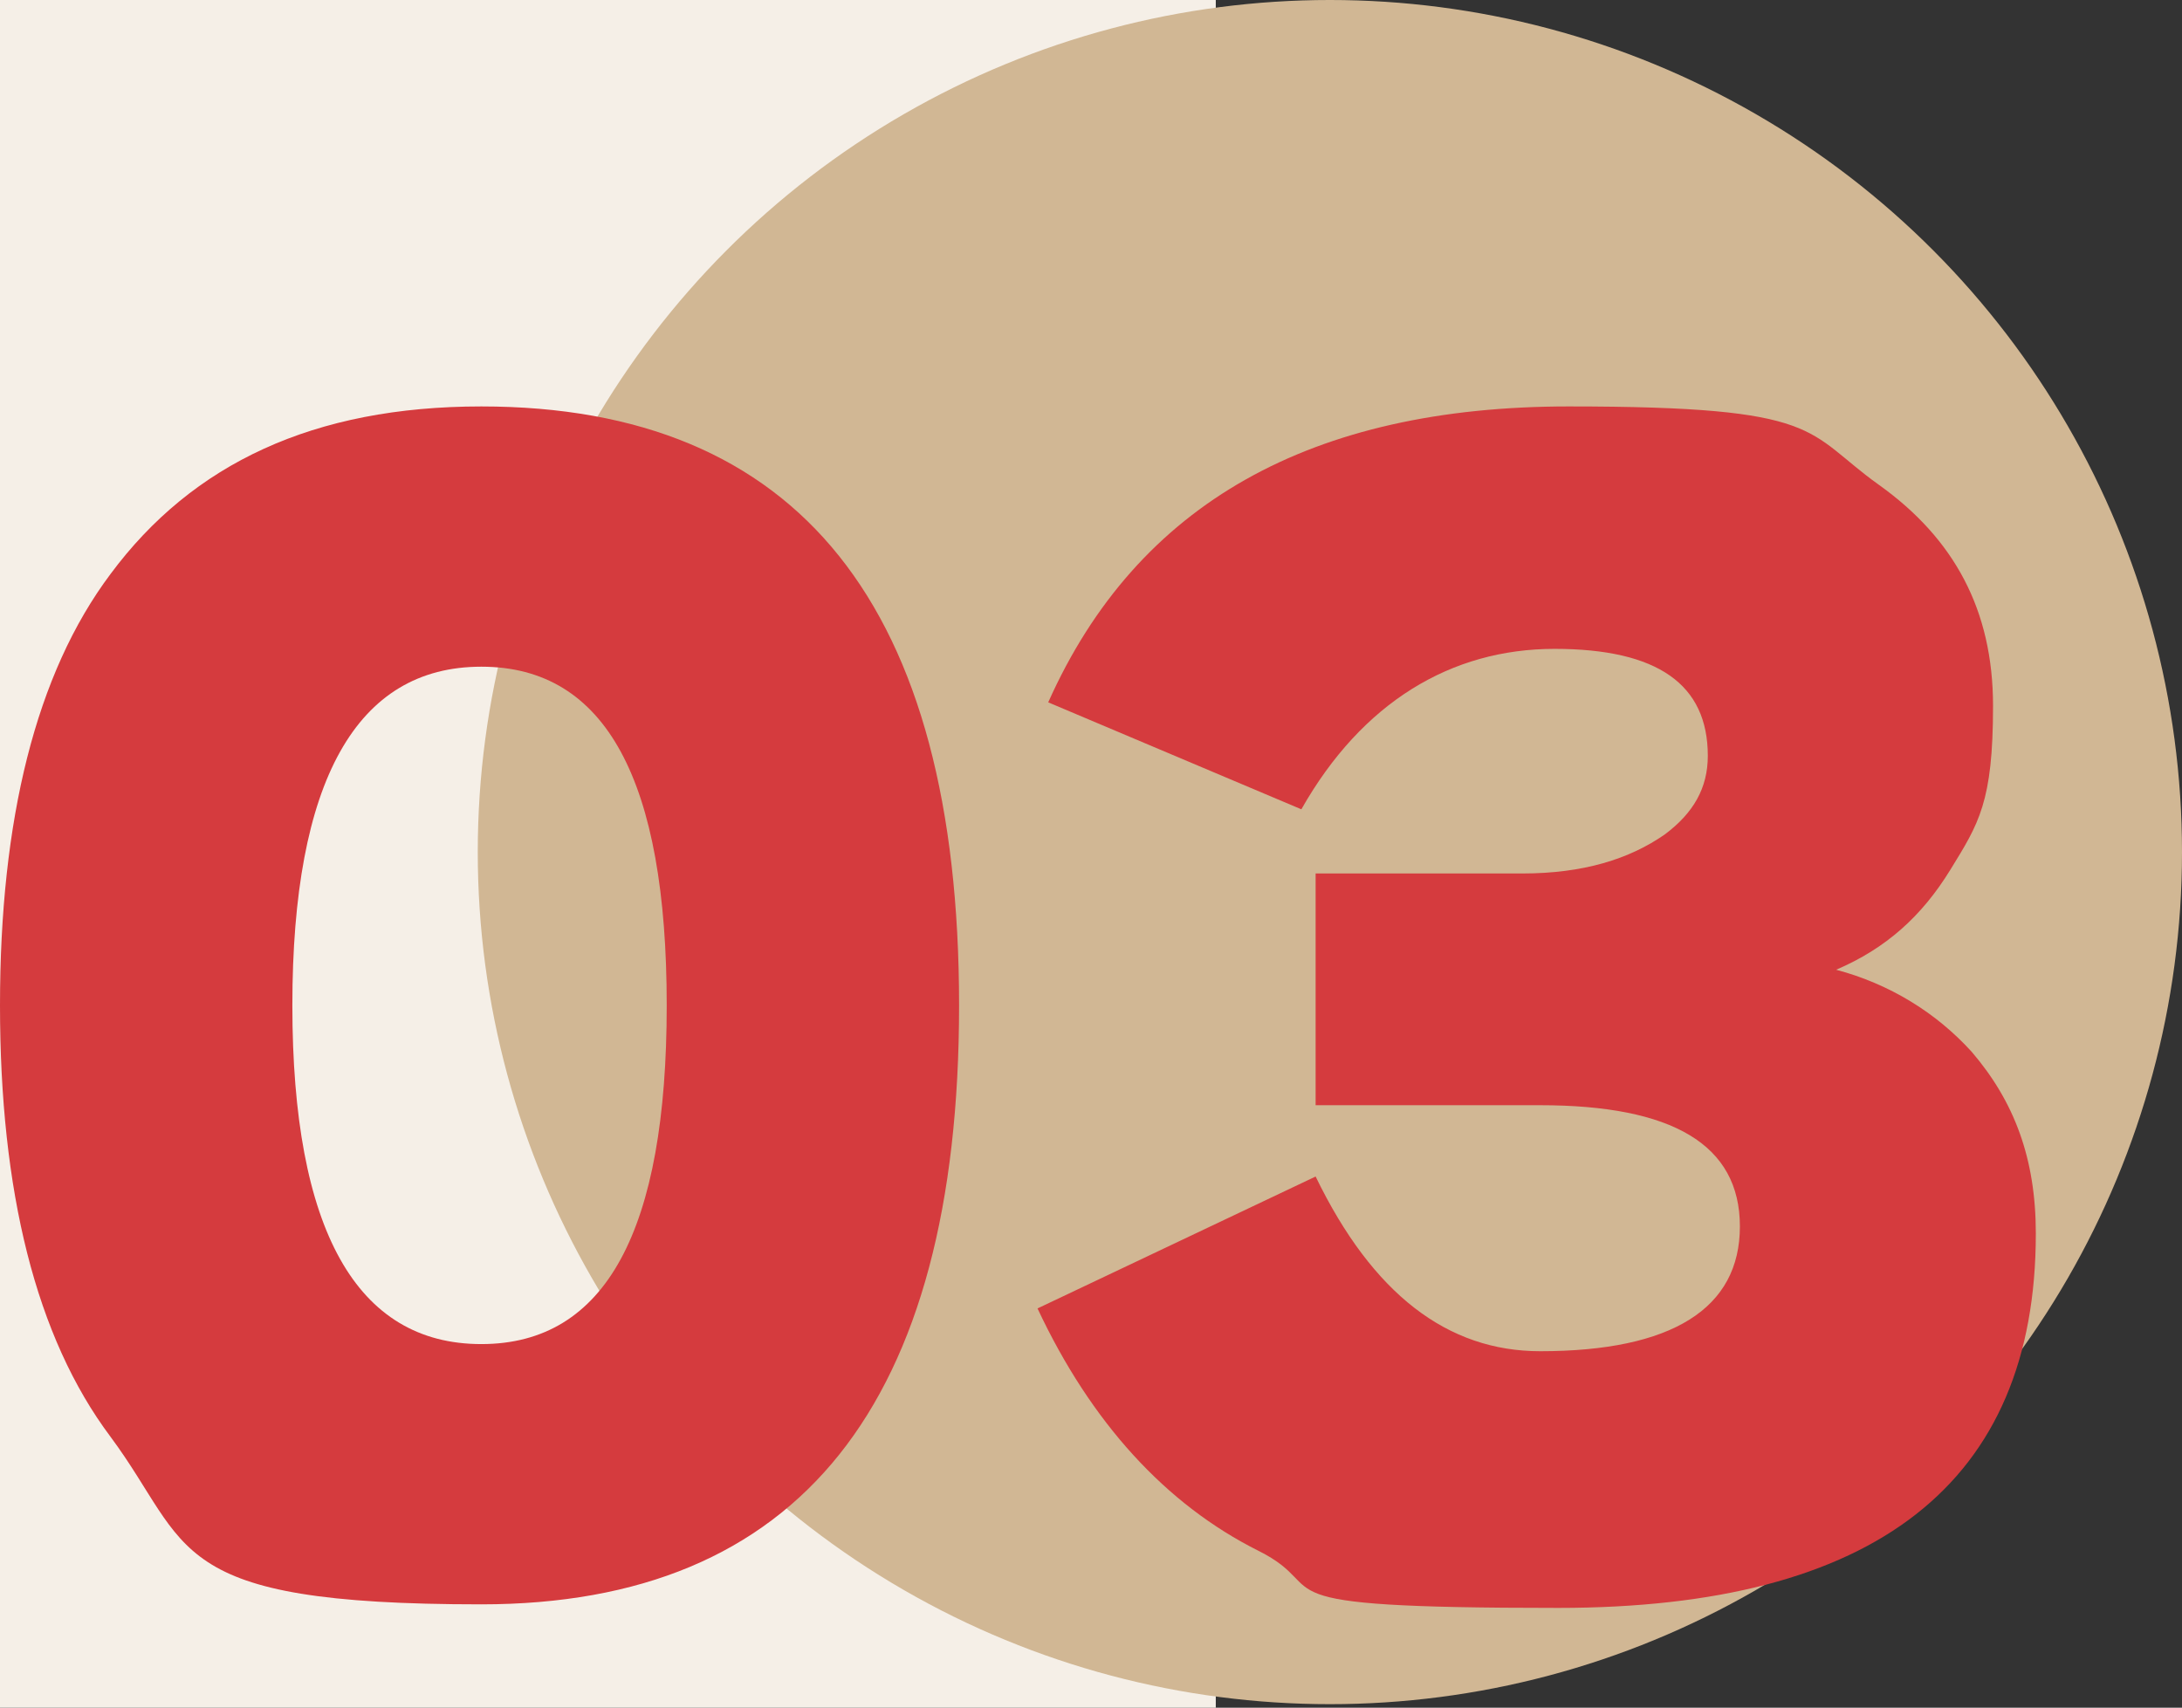
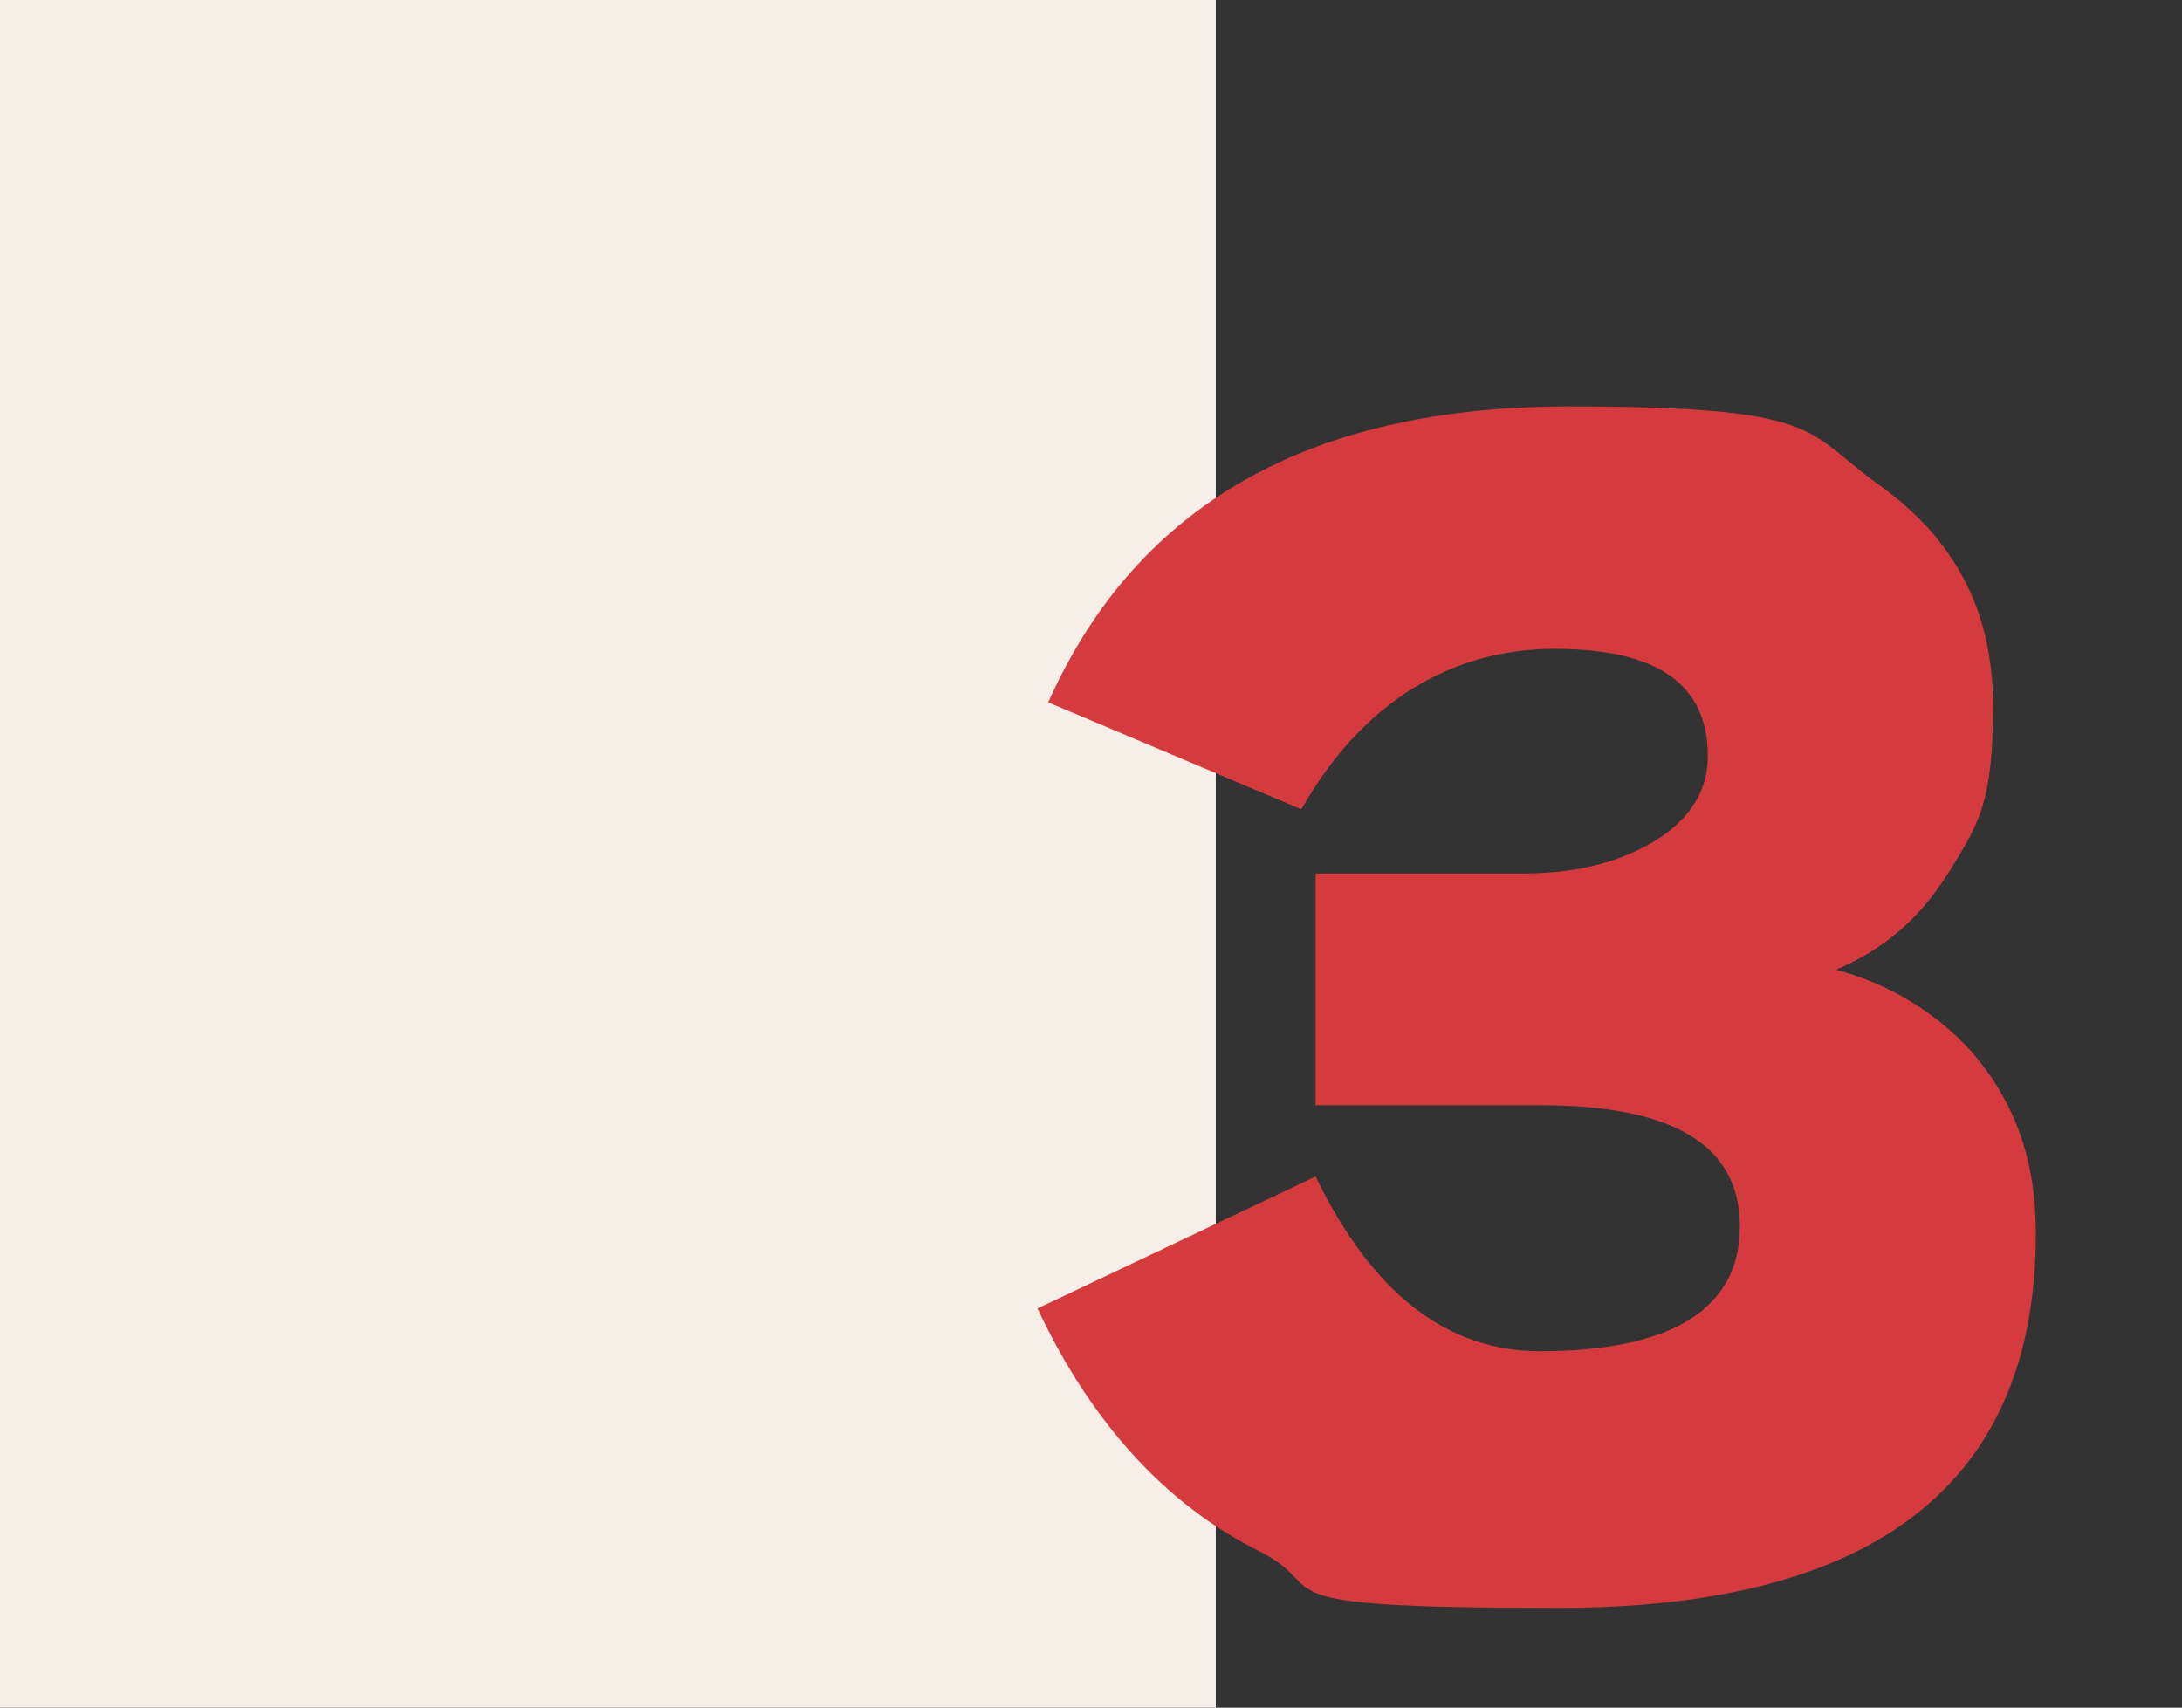
<svg xmlns="http://www.w3.org/2000/svg" id="uuid-a38d8932-e1cf-4277-93d5-8da12b2814c7" data-name="uuid-4a04e886-0a47-4bd7-8019-6dc75c57cefb" viewBox="0 0 61.2 47.9" width="61.2" height="47.9">
  <rect x="0" y="0" width="61.2" height="47.9" fill="#333333" stroke="none" />
  <defs>
    <style>
      .uuid-3c7a1282-f460-4b42-856f-23186e2a8af6 {
        fill: #f5efe7;
      }

      .uuid-6092bd30-e757-488b-a95e-5db249daf7f4 {
        fill: #d1b794;
      }

      .uuid-fd30f6e9-c296-4810-8e6f-a91d54f52d14 {
        fill: #d53b3e;
      }
    </style>
  </defs>
  <rect class="uuid-3c7a1282-f460-4b42-856f-23186e2a8af6" x="0" width="34.1" height="47.9" />
  <g>
-     <circle class="uuid-6092bd30-e757-488b-a95e-5db249daf7f4" cx="37.3" cy="23.9" r="23.9" />
    <g>
-       <path class="uuid-fd30f6e9-c296-4810-8e6f-a91d54f52d14" d="m26.9,28.2c0,11.2-4.5,16.8-13.4,16.8s-8.1-1.6-10.4-4.7c-2.1-2.8-3.1-6.9-3.1-12.1s1-9.3,3.1-12.1c2.3-3.1,5.7-4.7,10.4-4.7,8.9,0,13.4,5.6,13.4,16.8Zm-8.2,0c0-6.3-1.7-9.5-5.2-9.5s-5.3,3.2-5.3,9.5,1.8,9.5,5.3,9.5,5.2-3.2,5.2-9.5Z" />
      <path class="uuid-fd30f6e9-c296-4810-8e6f-a91d54f52d14" d="m57.1,34.6c0,7-4.5,10.5-13.4,10.5s-6.2-.5-8.4-1.6c-2.6-1.3-4.7-3.6-6.2-6.8l7.8-3.7c1.6,3.3,3.7,4.9,6.3,4.9,3.7,0,5.6-1.2,5.6-3.5s-1.9-3.4-5.6-3.4h-6.3v-6.5h5.8c1.7,0,3-.4,4-1.1.8-.6,1.2-1.3,1.2-2.2,0-2-1.4-3-4.3-3s-5.4,1.5-7.1,4.5l-7.1-3c2.5-5.6,7.4-8.3,14.6-8.3s6.6.7,8.7,2.2c2.1,1.5,3.2,3.5,3.2,6.2s-.4,3.3-1.2,4.6c-.8,1.3-1.8,2.2-3.2,2.8,1.5.4,2.8,1.2,3.8,2.3,1.2,1.4,1.8,3,1.8,5.1Z" />
    </g>
  </g>
</svg>